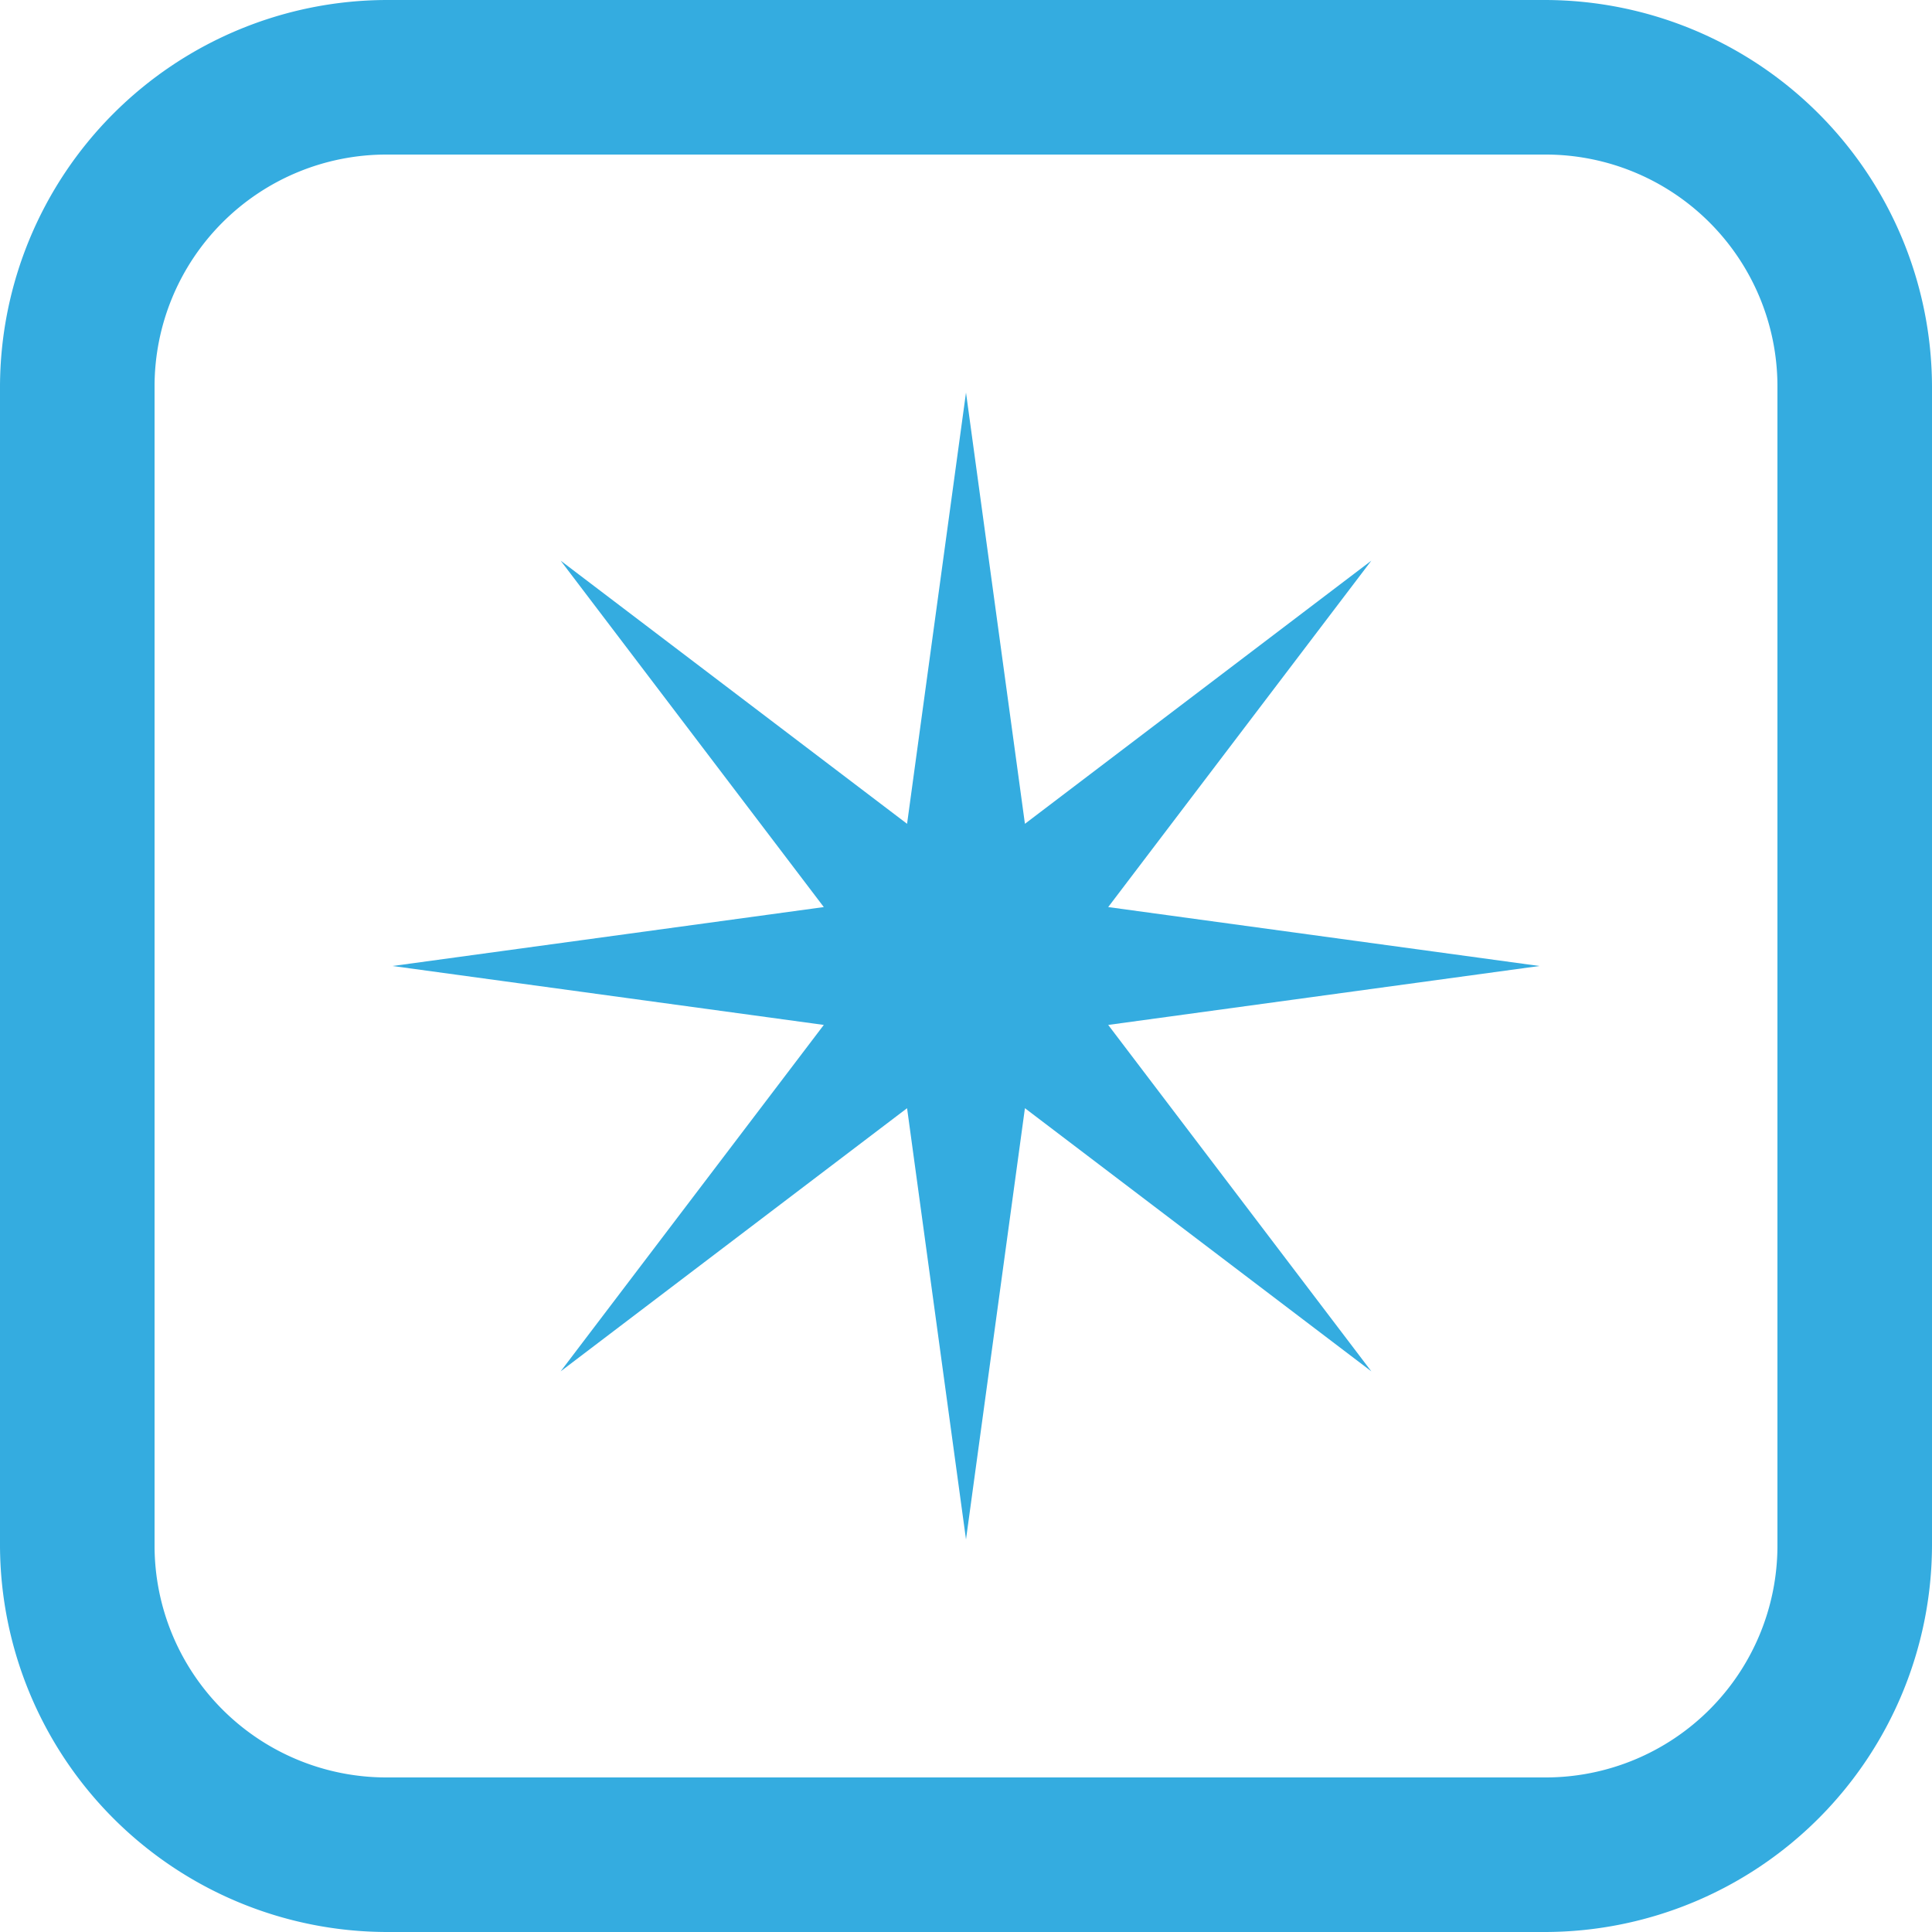
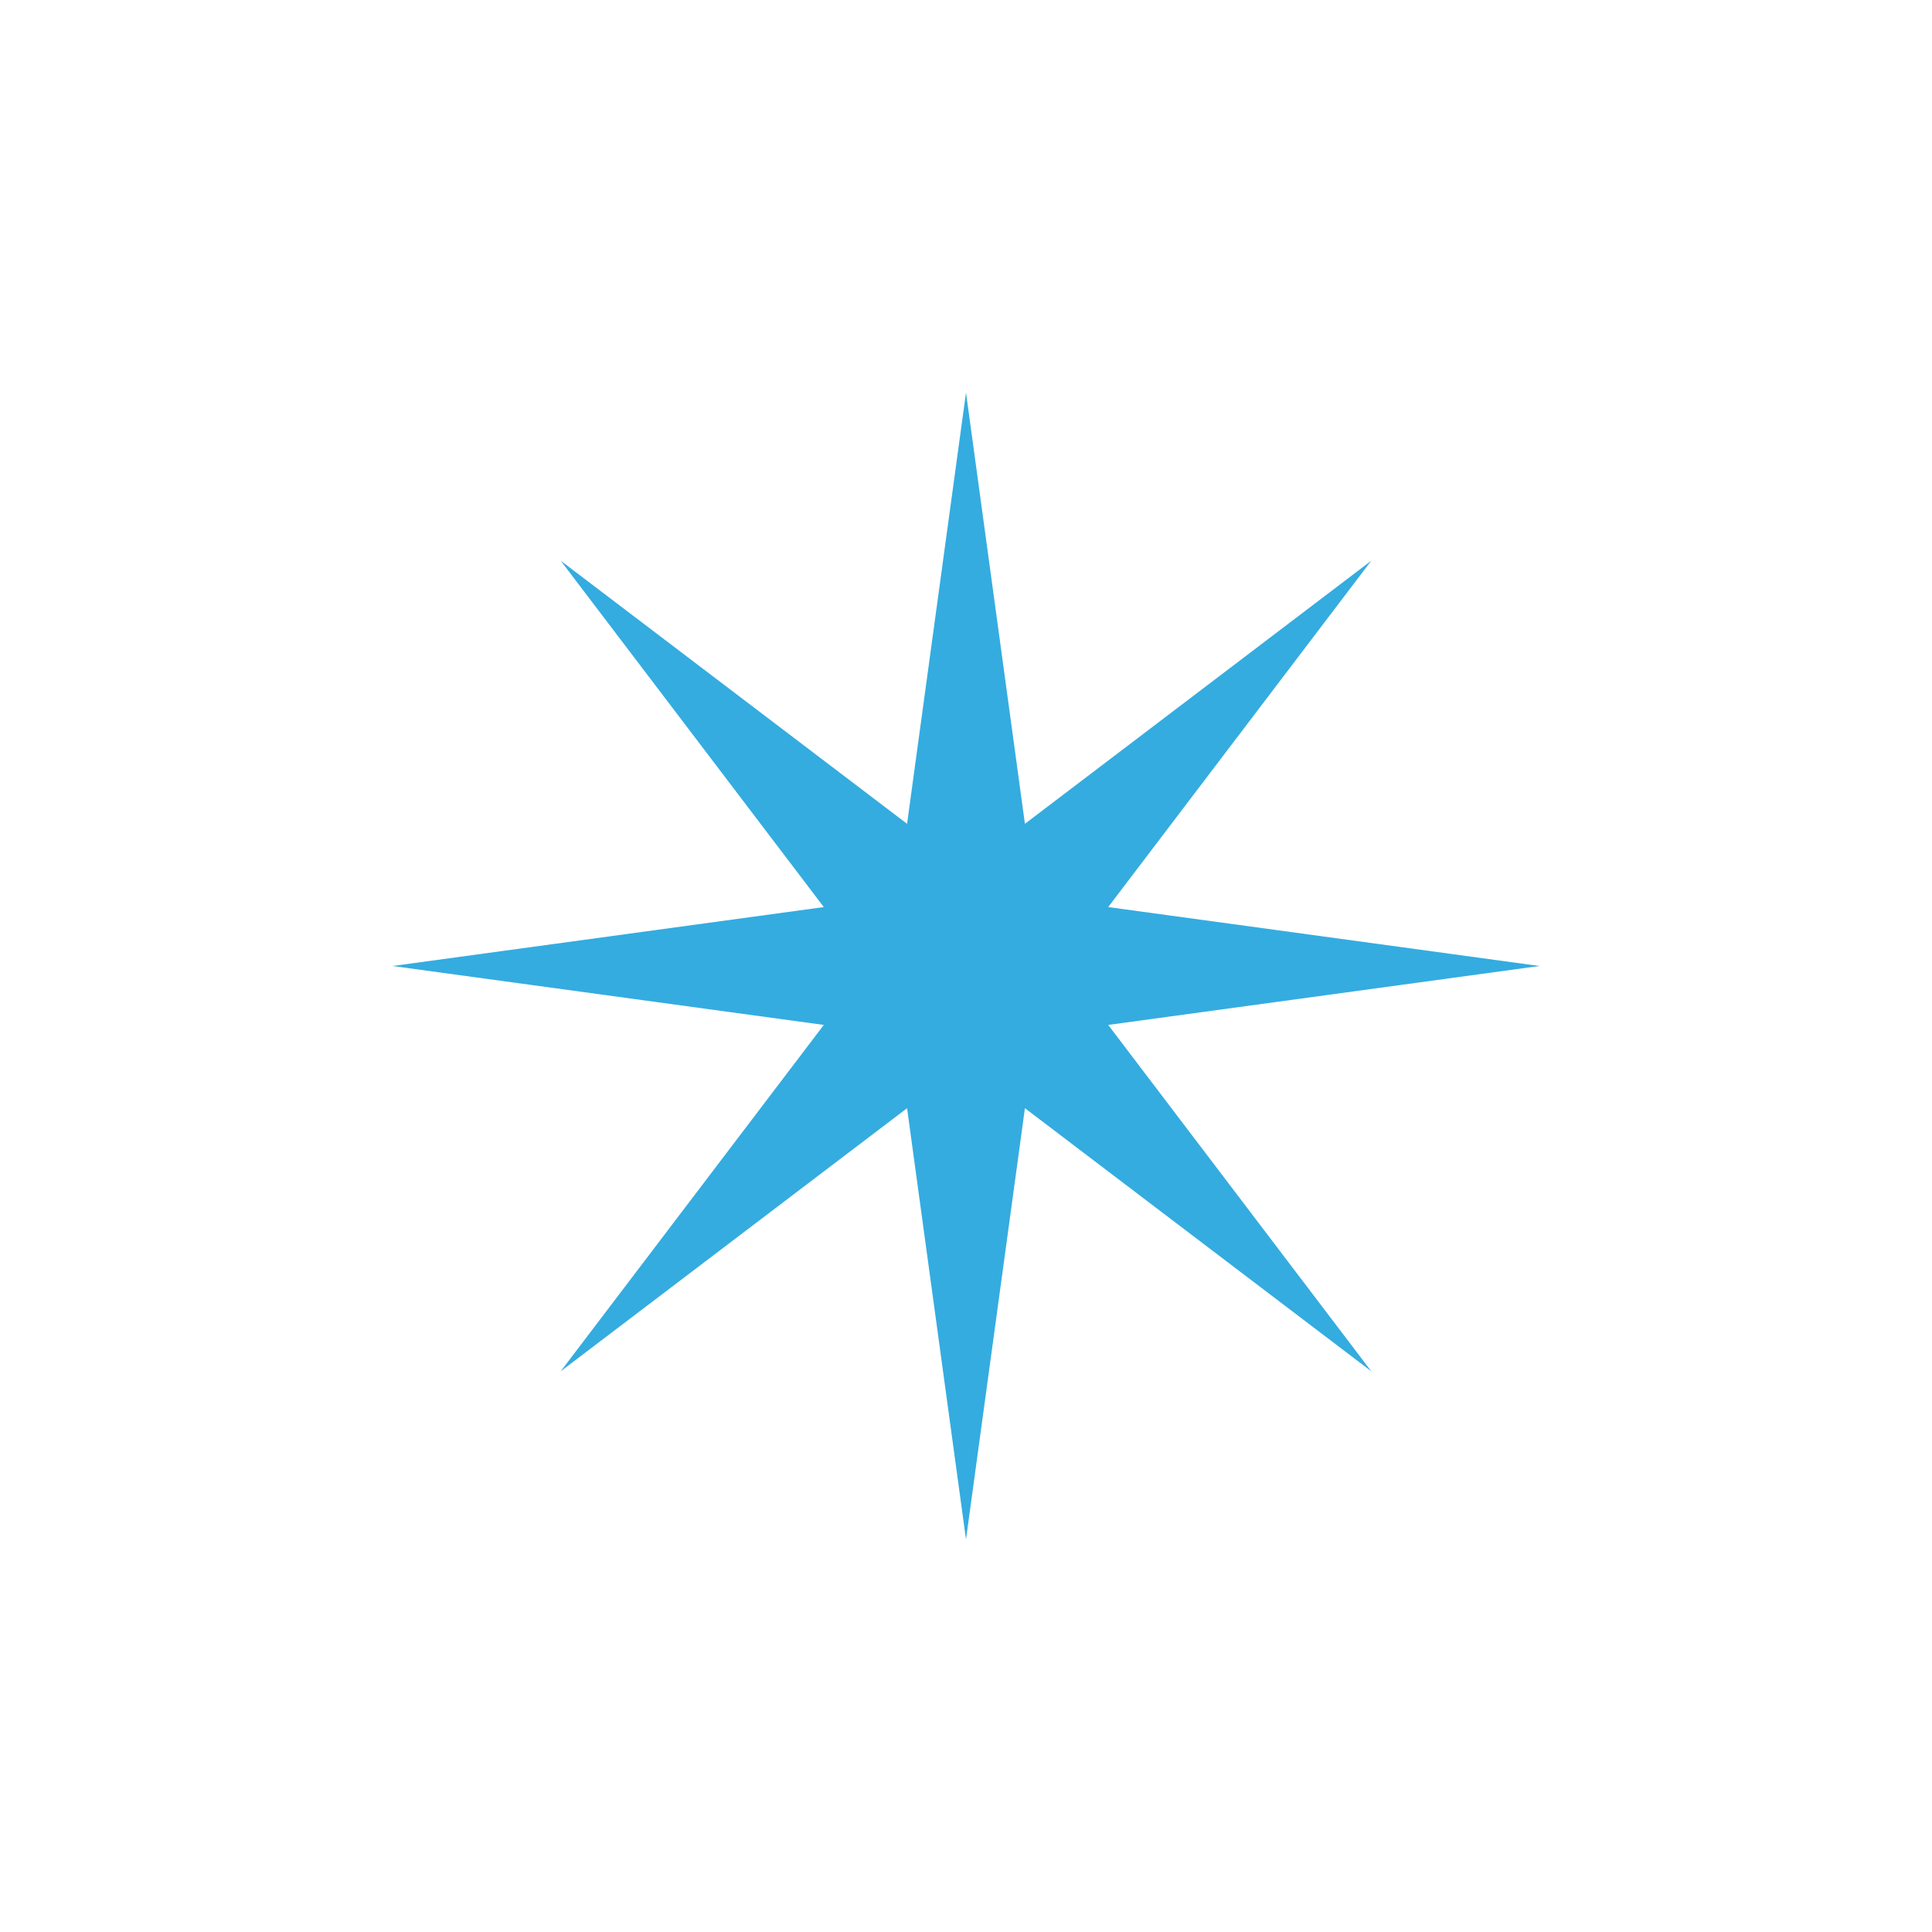
<svg xmlns="http://www.w3.org/2000/svg" viewBox="0 0 100 100">
  <defs>
    <style>.cls-1{fill:#34ace0;}</style>
  </defs>
  <title>Laserlight Blue</title>
  <g id="Layer_2" data-name="Layer 2">
    <g id="Layer_1-2" data-name="Layer 1">
-       <path class="cls-1" d="M80,8A12,12,0,0,1,92,20V80A12,12,0,0,1,80,92H20A12,12,0,0,1,8,80V20A12,12,0,0,1,20,8H80m0-8H20A20.06,20.06,0,0,0,0,20V80a20.06,20.06,0,0,0,20,20H80a20.06,20.06,0,0,0,20-20V20A20.06,20.06,0,0,0,80,0Z" />
      <polygon class="cls-1" points="57.36 53.05 79.68 50 57.36 46.95 70.98 29.02 53.05 42.64 50 20.32 46.95 42.64 29.02 29.02 42.64 46.95 20.32 50 42.64 53.05 29.02 70.98 46.95 57.36 50 79.68 53.05 57.36 70.98 70.98 57.36 53.05" />
    </g>
  </g>
</svg>